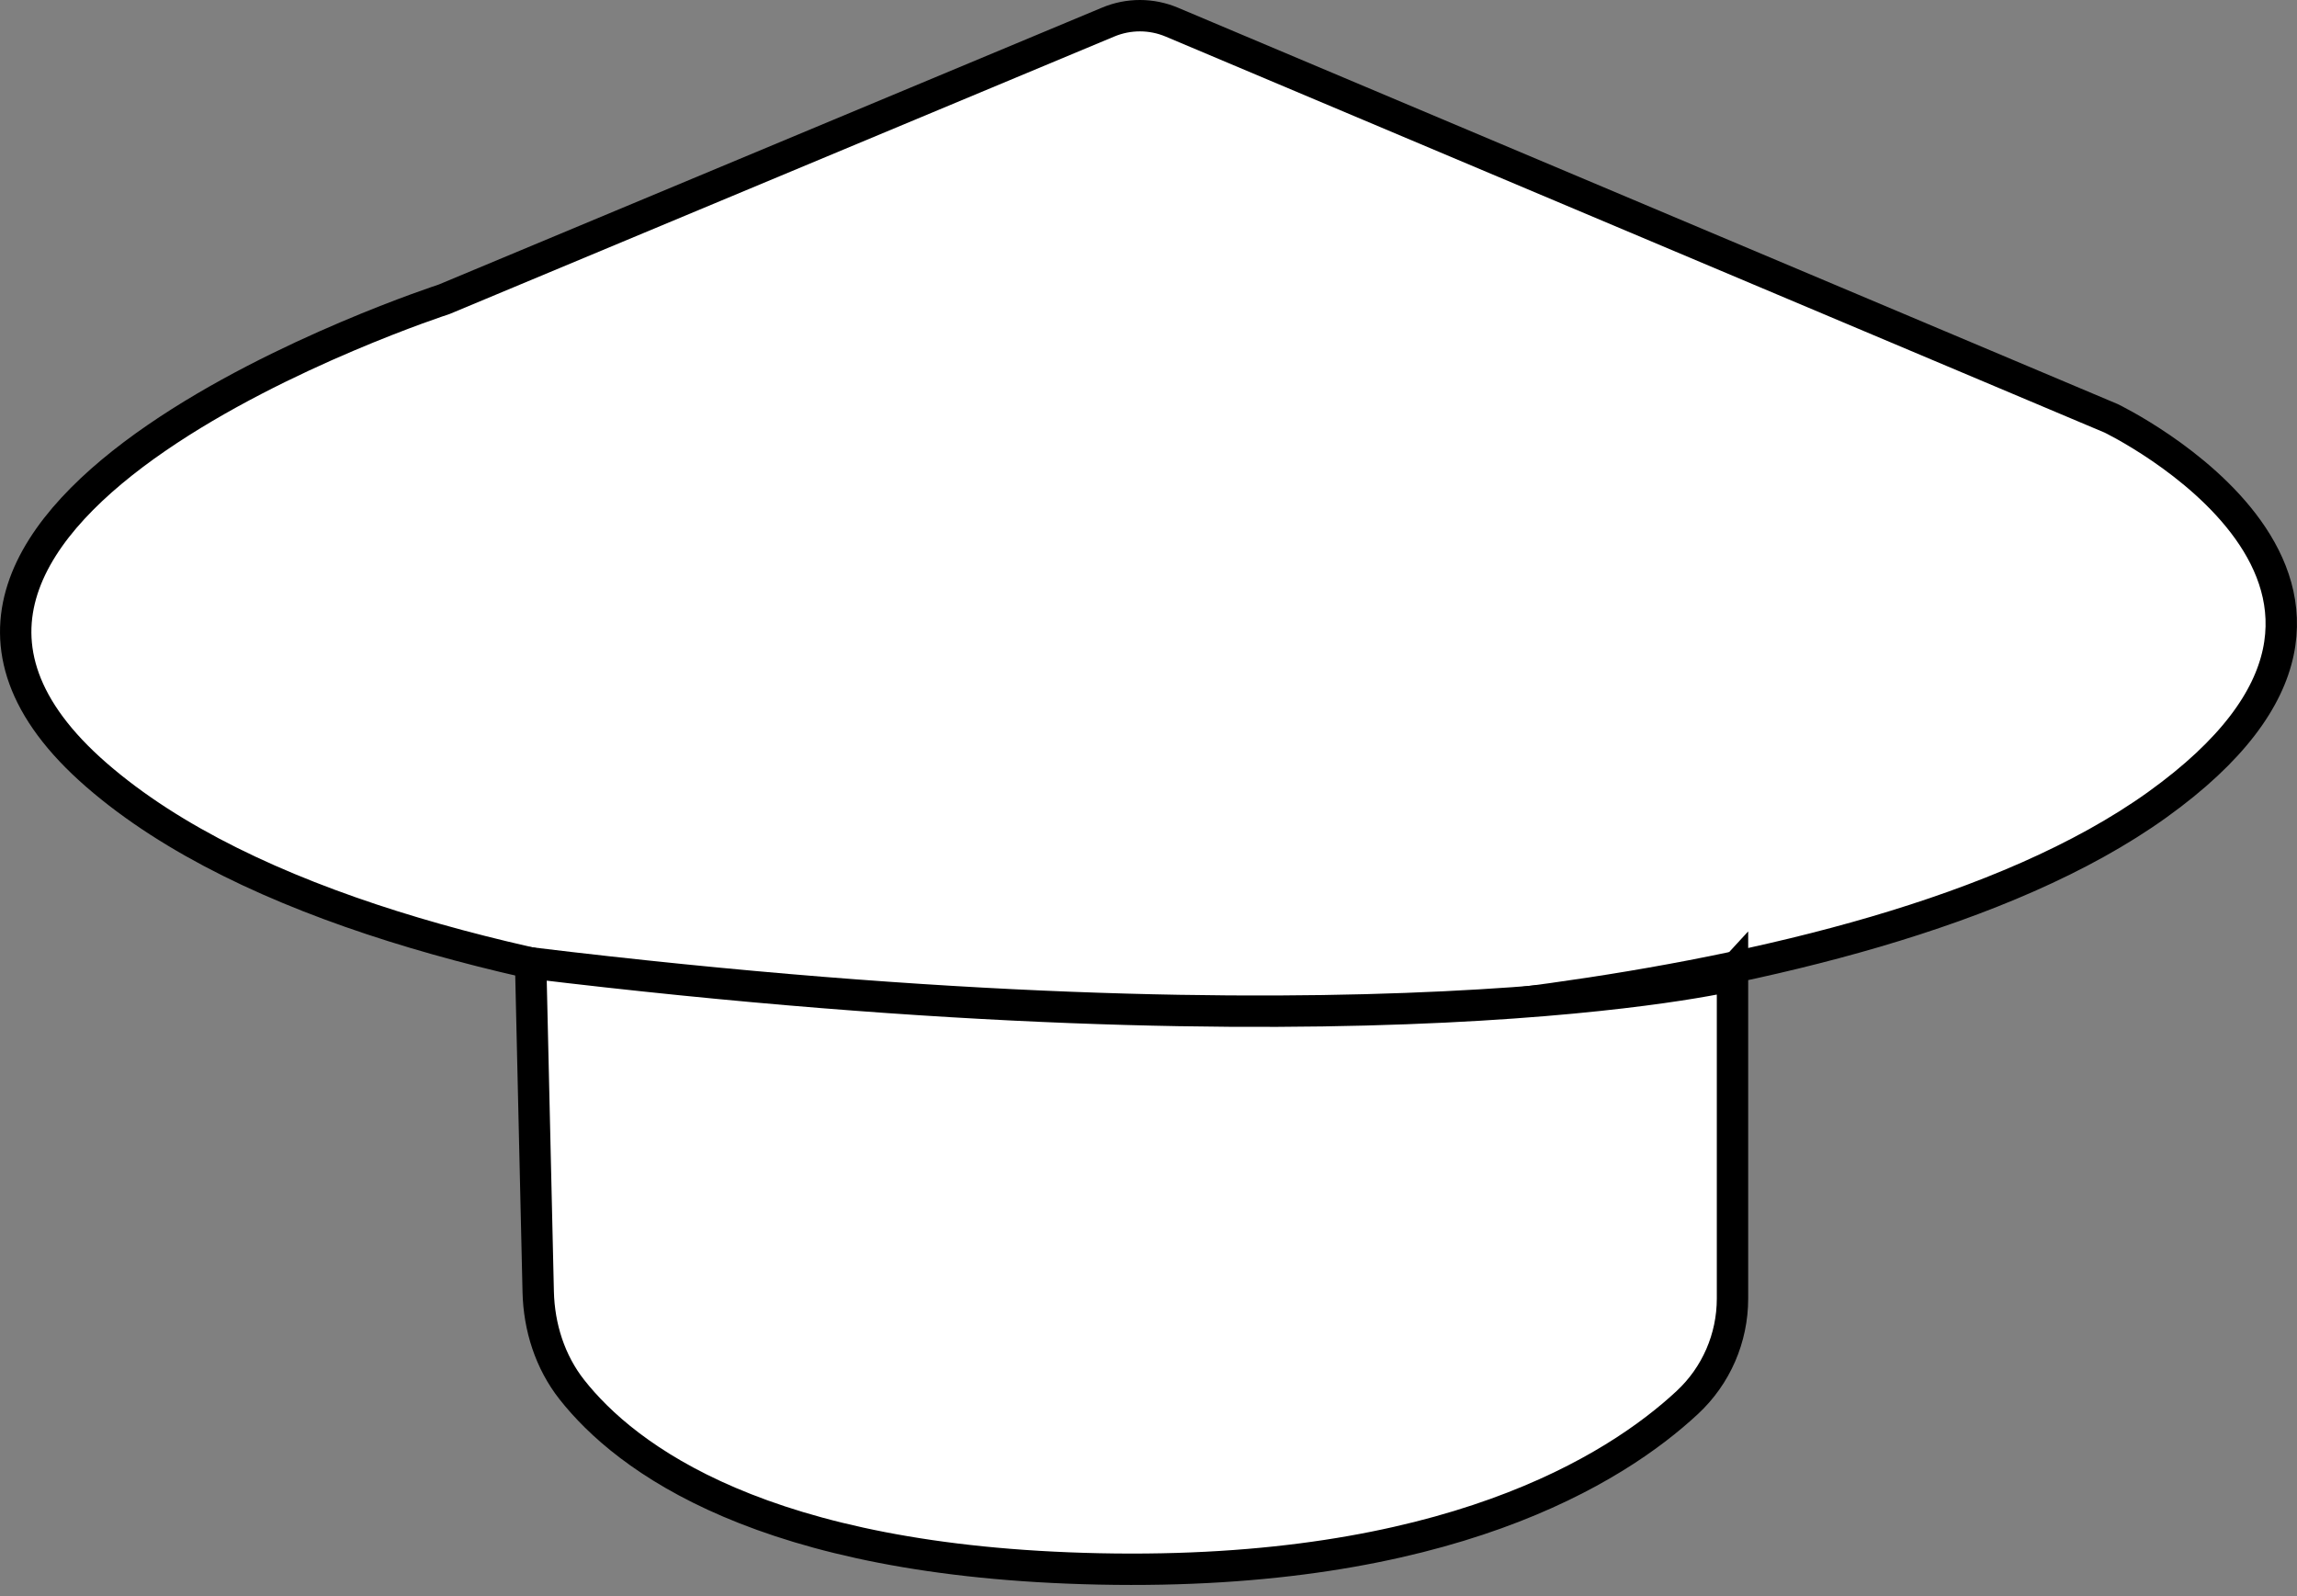
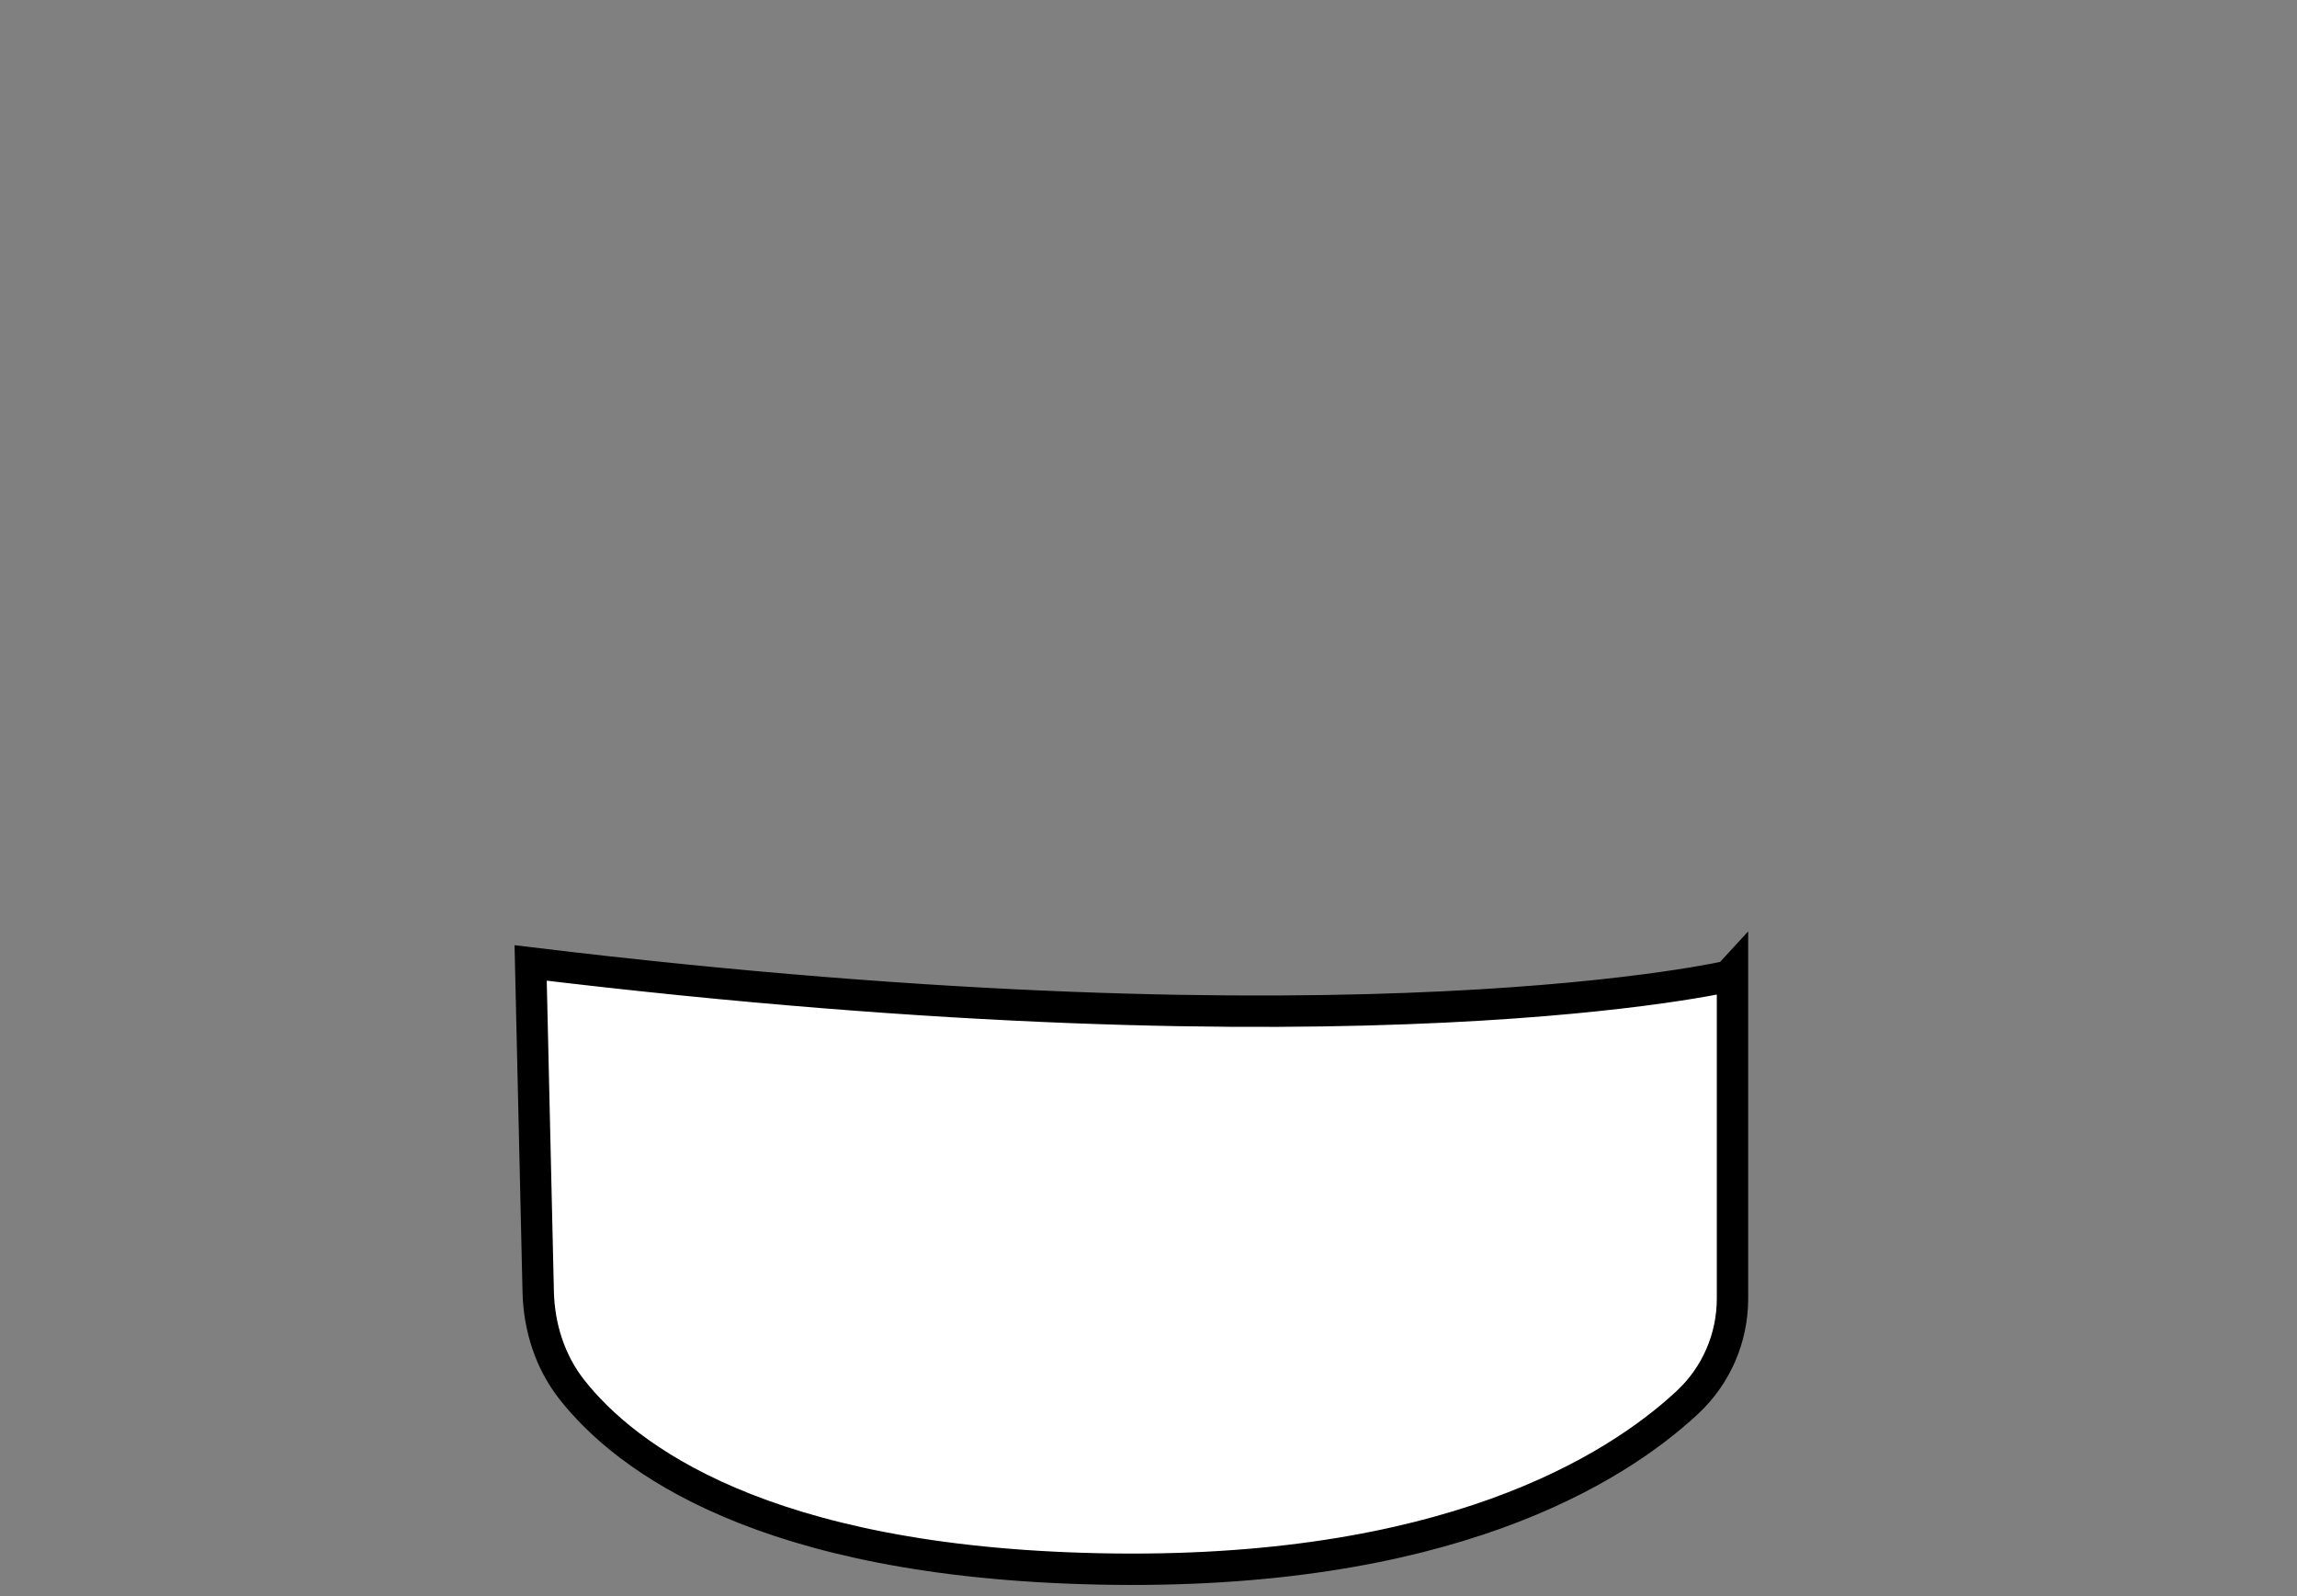
<svg xmlns="http://www.w3.org/2000/svg" version="1.1" id="Layer_2" x="0px" y="0px" width="58.563px" height="40.697px" viewBox="0 0 58.563 40.697" enable-background="new 0 0 58.563 40.697" xml:space="preserve">
  <rect x="0" y="0" width="58.563" height="40.697" fill="#808080" stroke="none" />
  <g>
-     <path fill="#FFFFFF" stroke="#000000" stroke-width="0.8" stroke-miterlimit="10" d="M28.255,0.562l-16.934,7.069   c0,0-16.608,5.391-8.862,12.127s27.45,6.484,27.45,6.484s17.346-0.168,25.092-5.726s-1.179-9.852-1.179-9.852   L29.877,0.565C29.359,0.346,28.774,0.345,28.255,0.562z" />
    <path fill="#FFFFFF" stroke="#000000" stroke-width="0.8" stroke-miterlimit="10" d="M13.529,24.55l0.193,8.385   c0.021,0.9,0.301,1.786,0.859,2.494c1.369,1.737,4.857,4.391,13.438,4.57   c8.834,0.185,13.161-2.533,14.999-4.242c0.738-0.686,1.153-1.644,1.153-2.652v-8.239   C44.17,24.867,34.78,27.12,13.529,24.55z" />
  </g>
</svg>